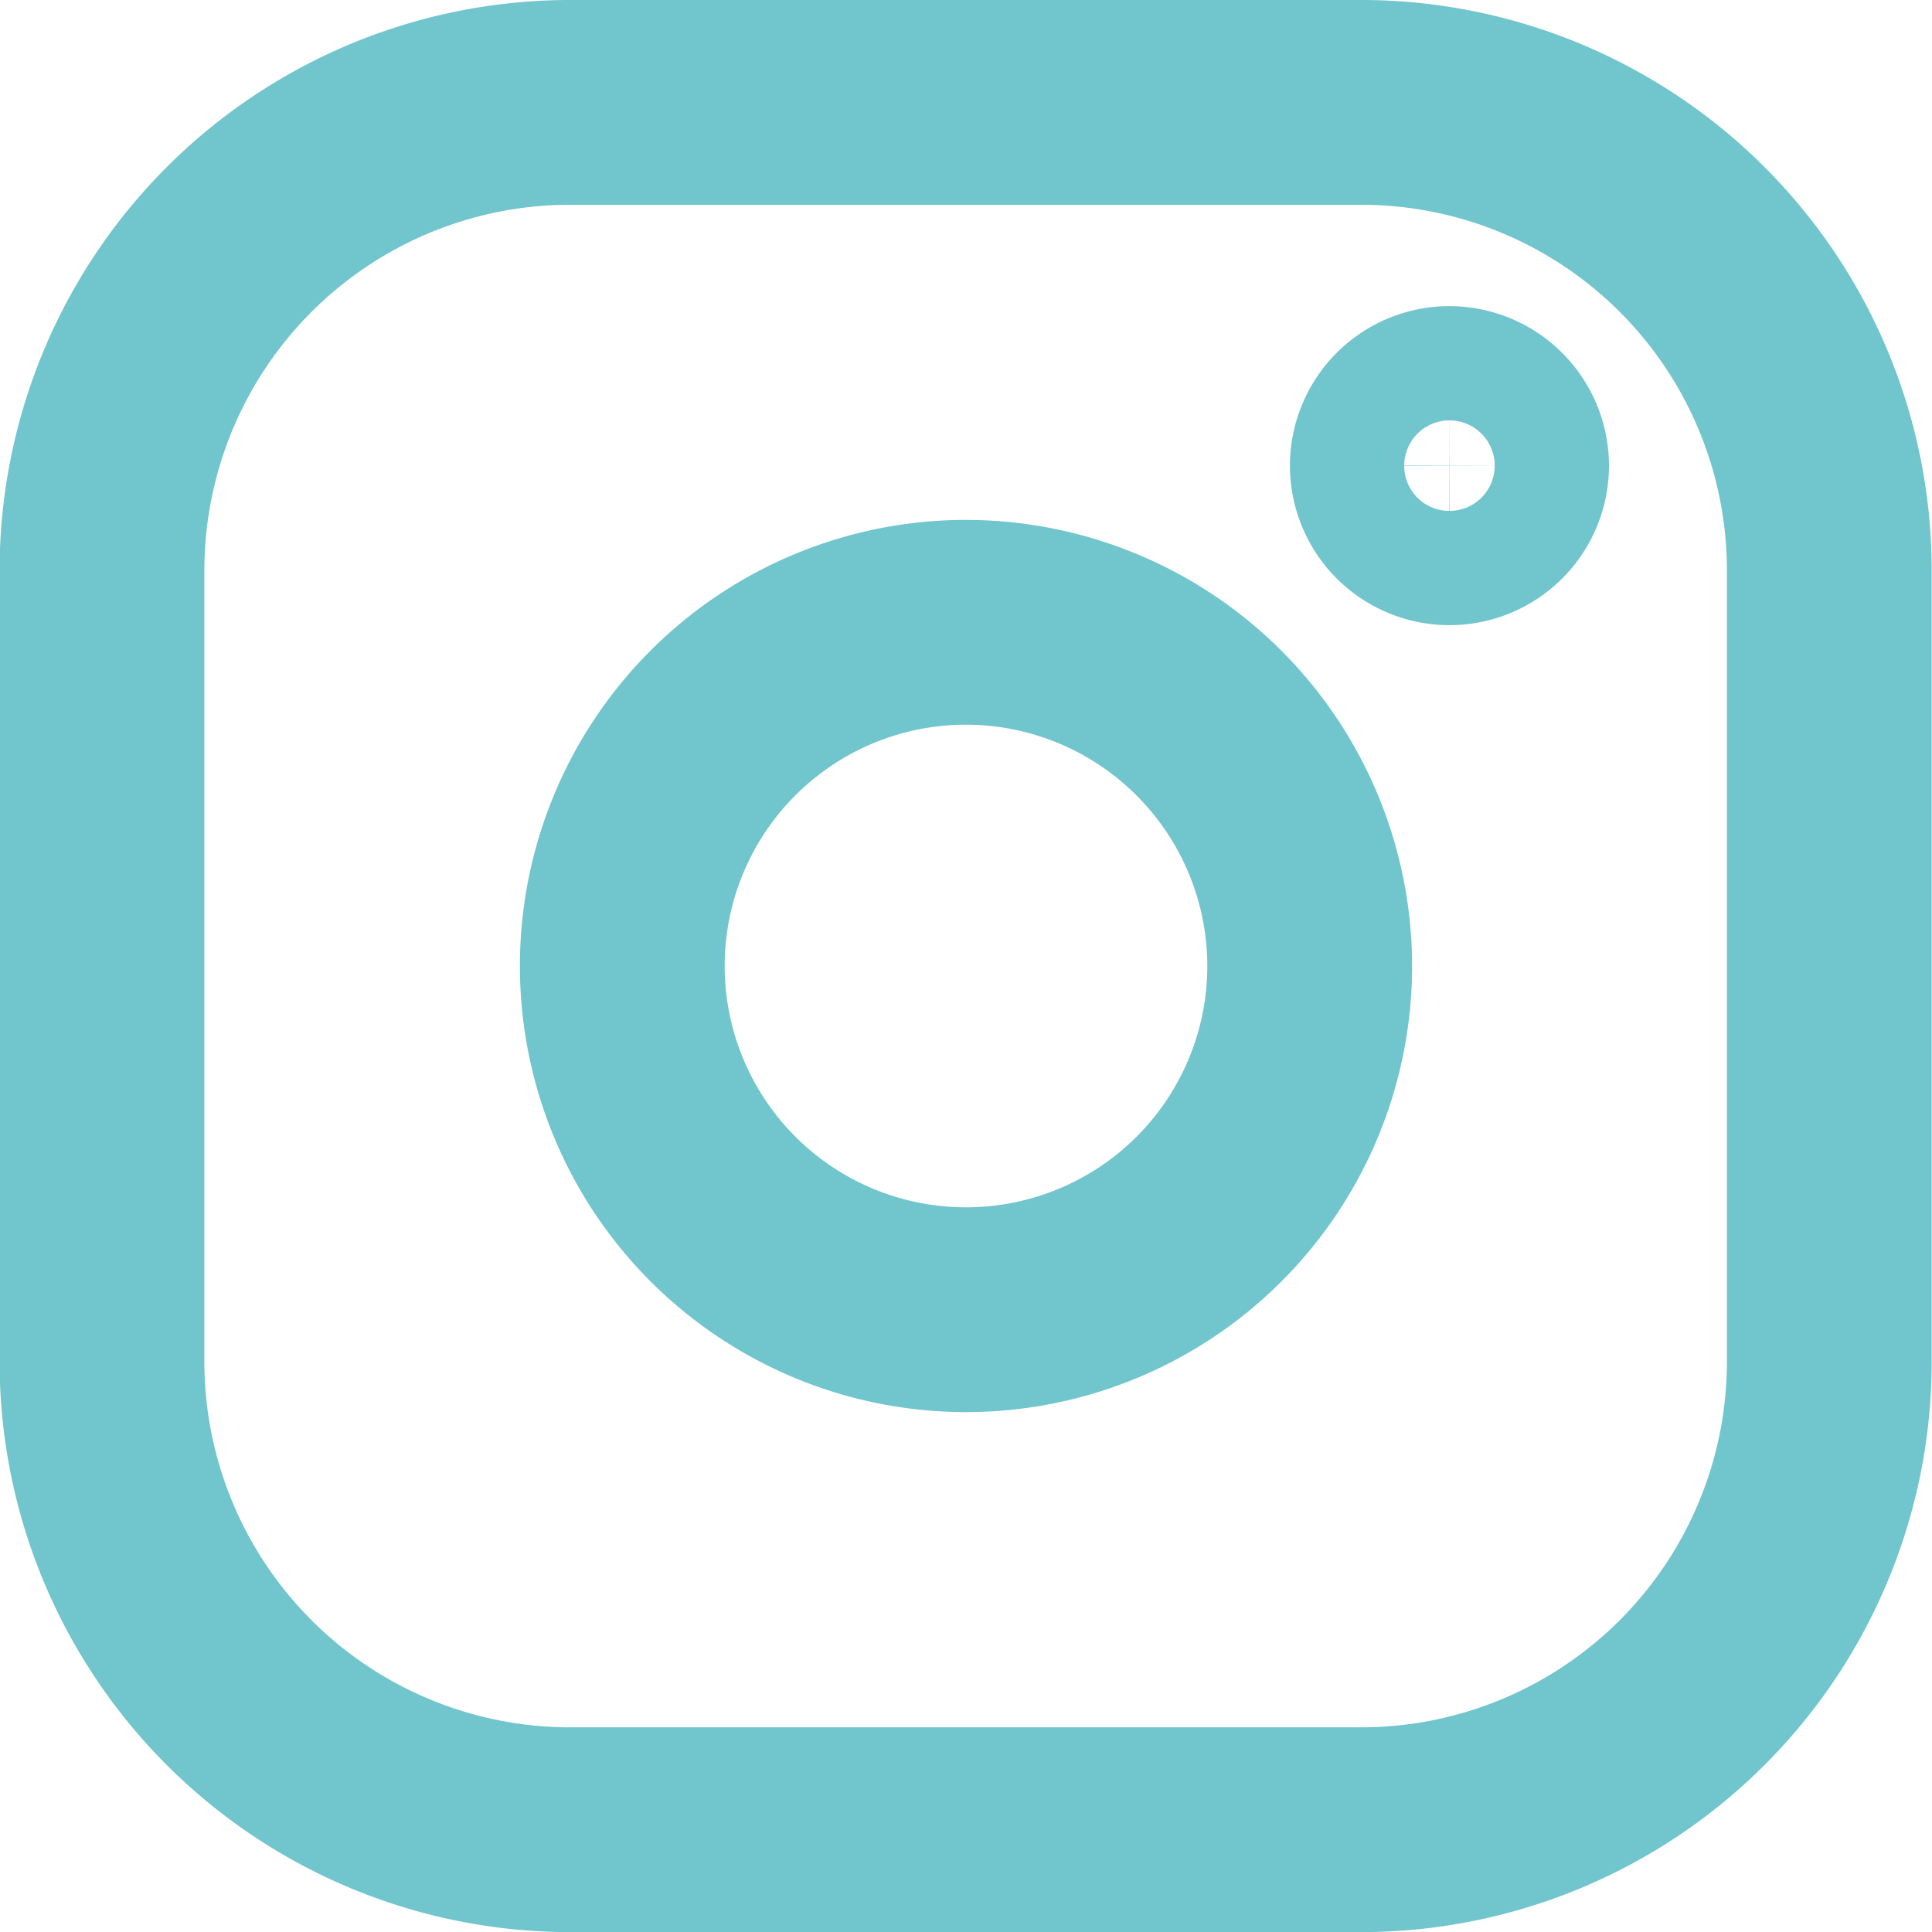
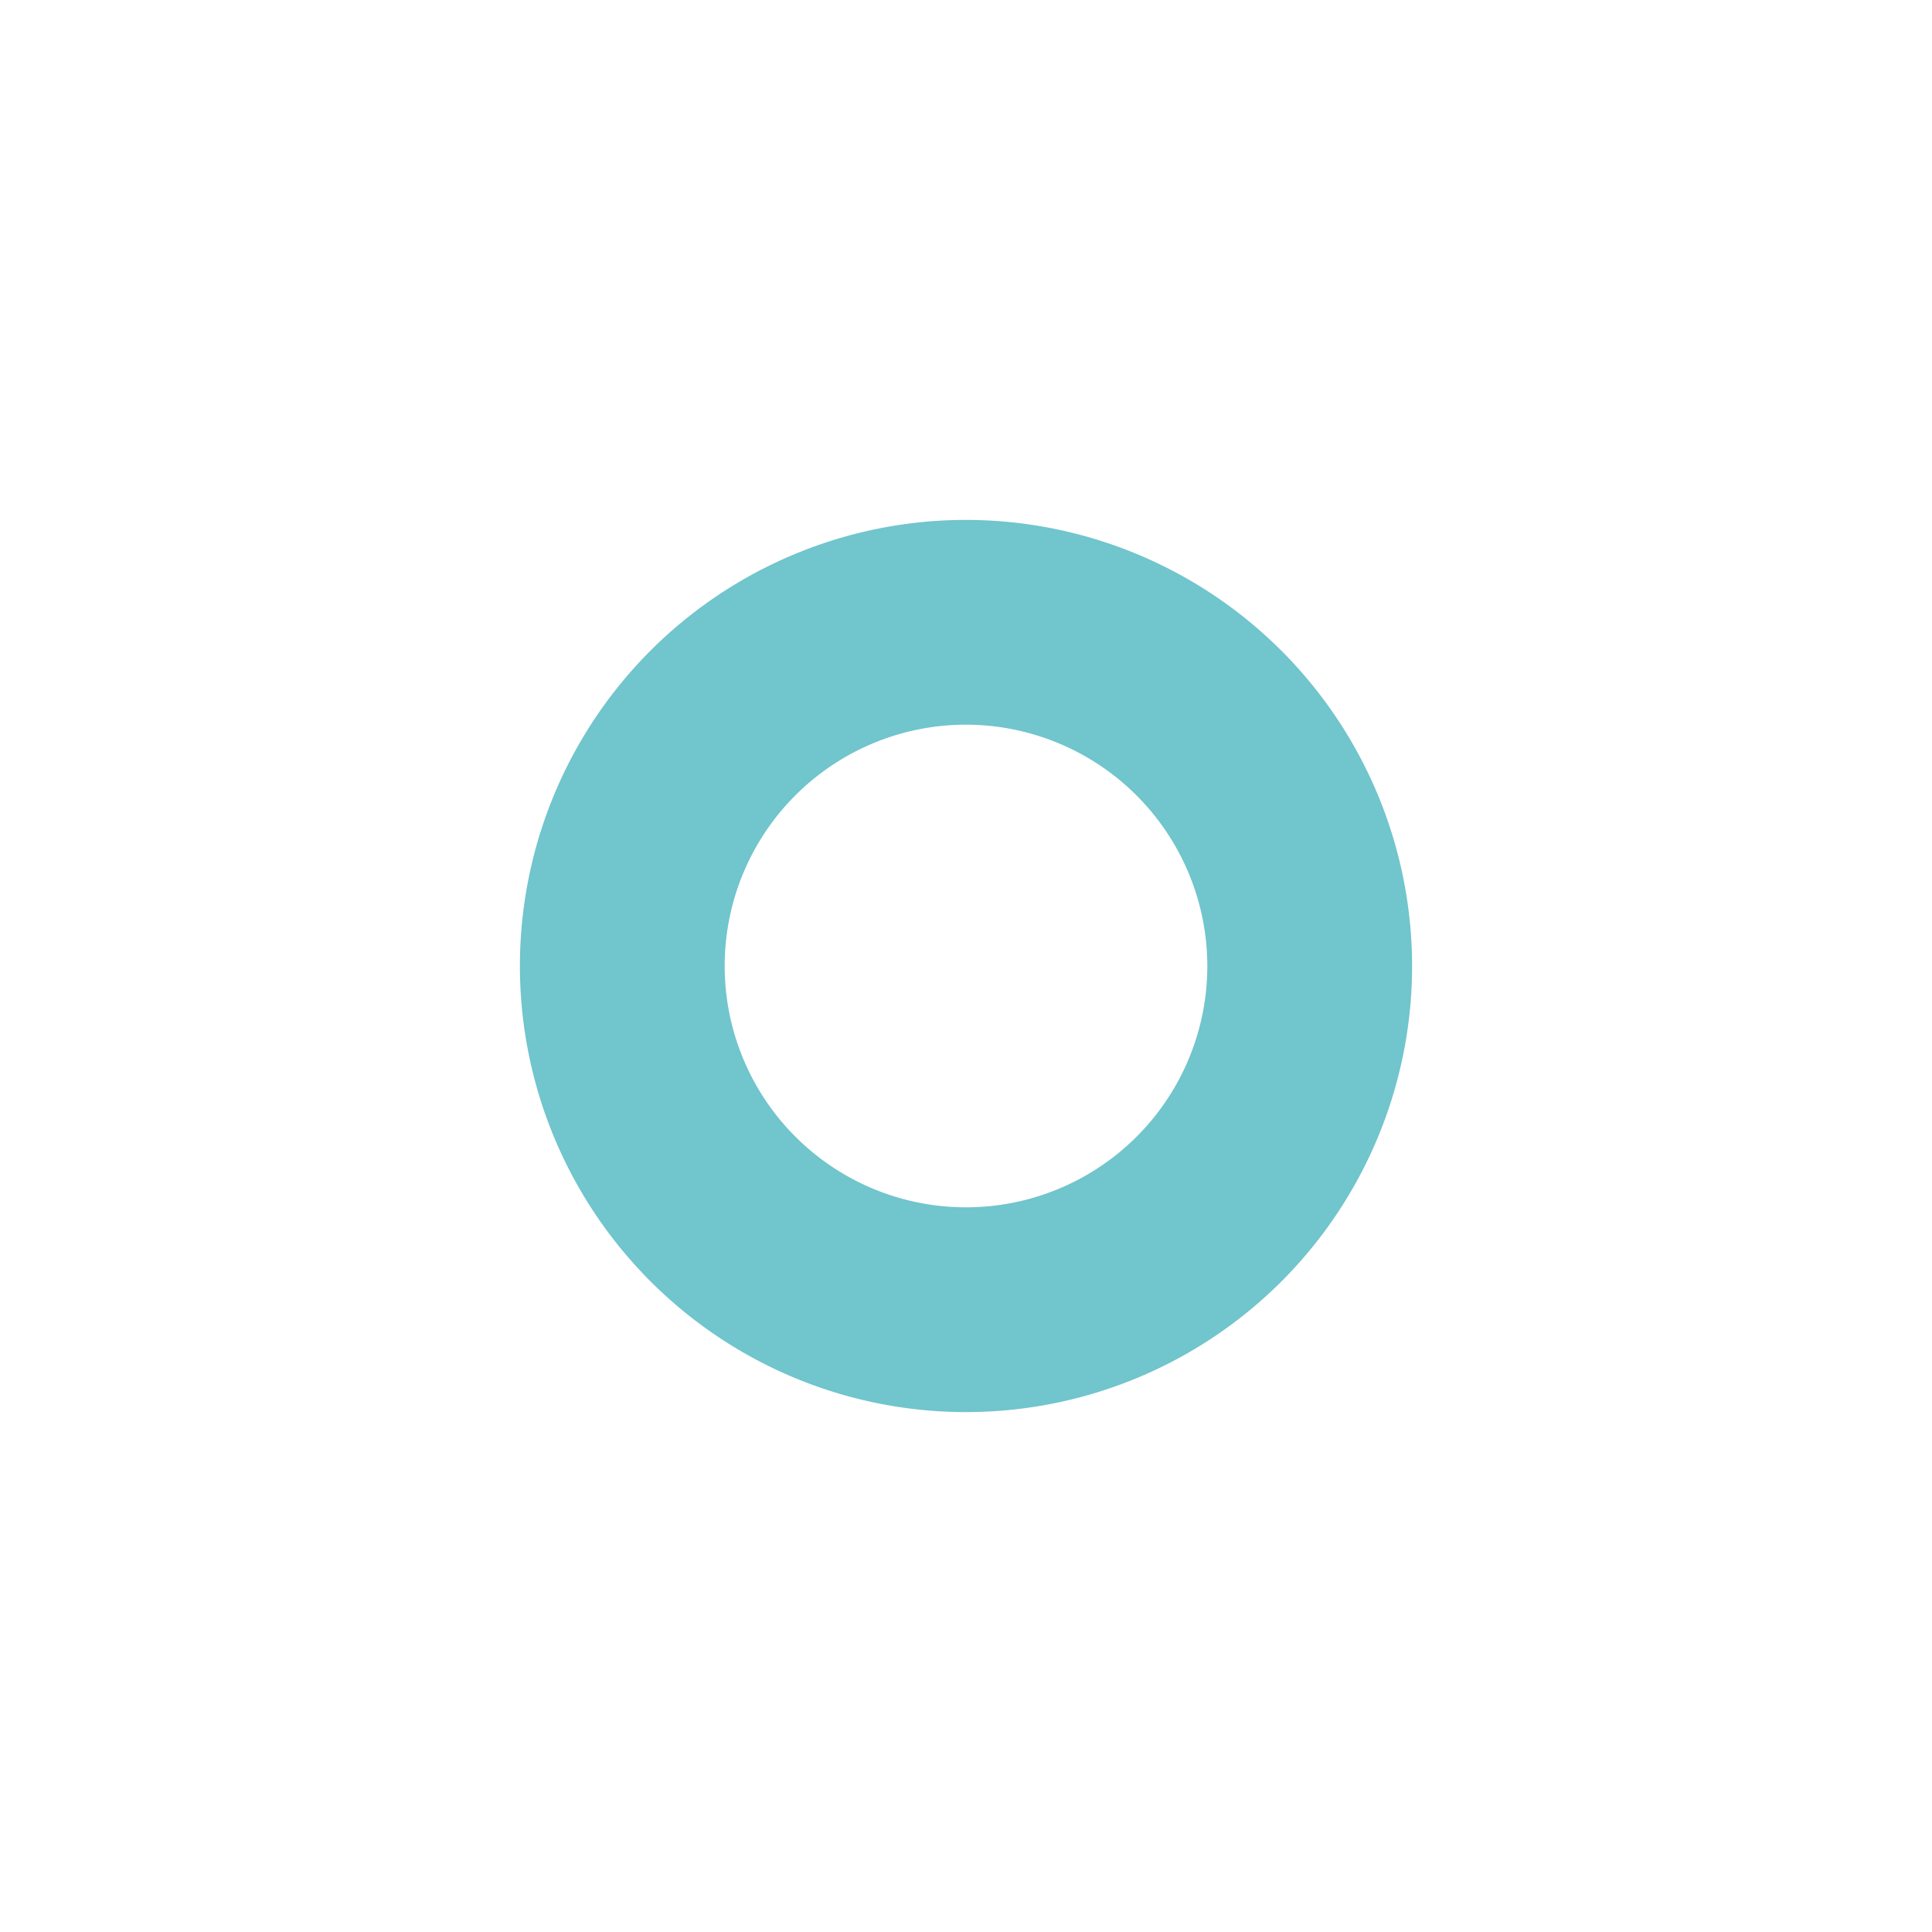
<svg xmlns="http://www.w3.org/2000/svg" width="18.87" height="18.871" viewBox="0 0 18.87 18.871">
  <g id="Group_879" data-name="Group 879" transform="translate(1 1)">
-     <path id="Path_1197" data-name="Path 1197" d="M-15.9,1435.4h-7.737a4.573,4.573,0,0,0-4.567,4.567v7.737a4.573,4.573,0,0,0,4.567,4.567H-15.9a4.573,4.573,0,0,0,4.567-4.567v-7.737A4.573,4.573,0,0,0-15.9,1435.4Z" transform="translate(28.2 -1435.4)" fill="none" stroke="#71c5cc" stroke-width="2" />
    <path id="Path_1198" data-name="Path 1198" d="M91.157,1551.4a3.357,3.357,0,1,0,3.357,3.357A3.36,3.36,0,0,0,91.157,1551.4Z" transform="translate(-82.722 -1546.322)" fill="none" stroke="#71c5cc" stroke-width="2" />
-     <path id="Path_1199" data-name="Path 1199" d="M330.258,1501.7a.558.558,0,1,0,.558.558A.56.56,0,0,0,330.258,1501.7Z" transform="translate(-317.101 -1498.71)" fill="none" stroke="#71c5cc" stroke-width="2" />
  </g>
</svg>